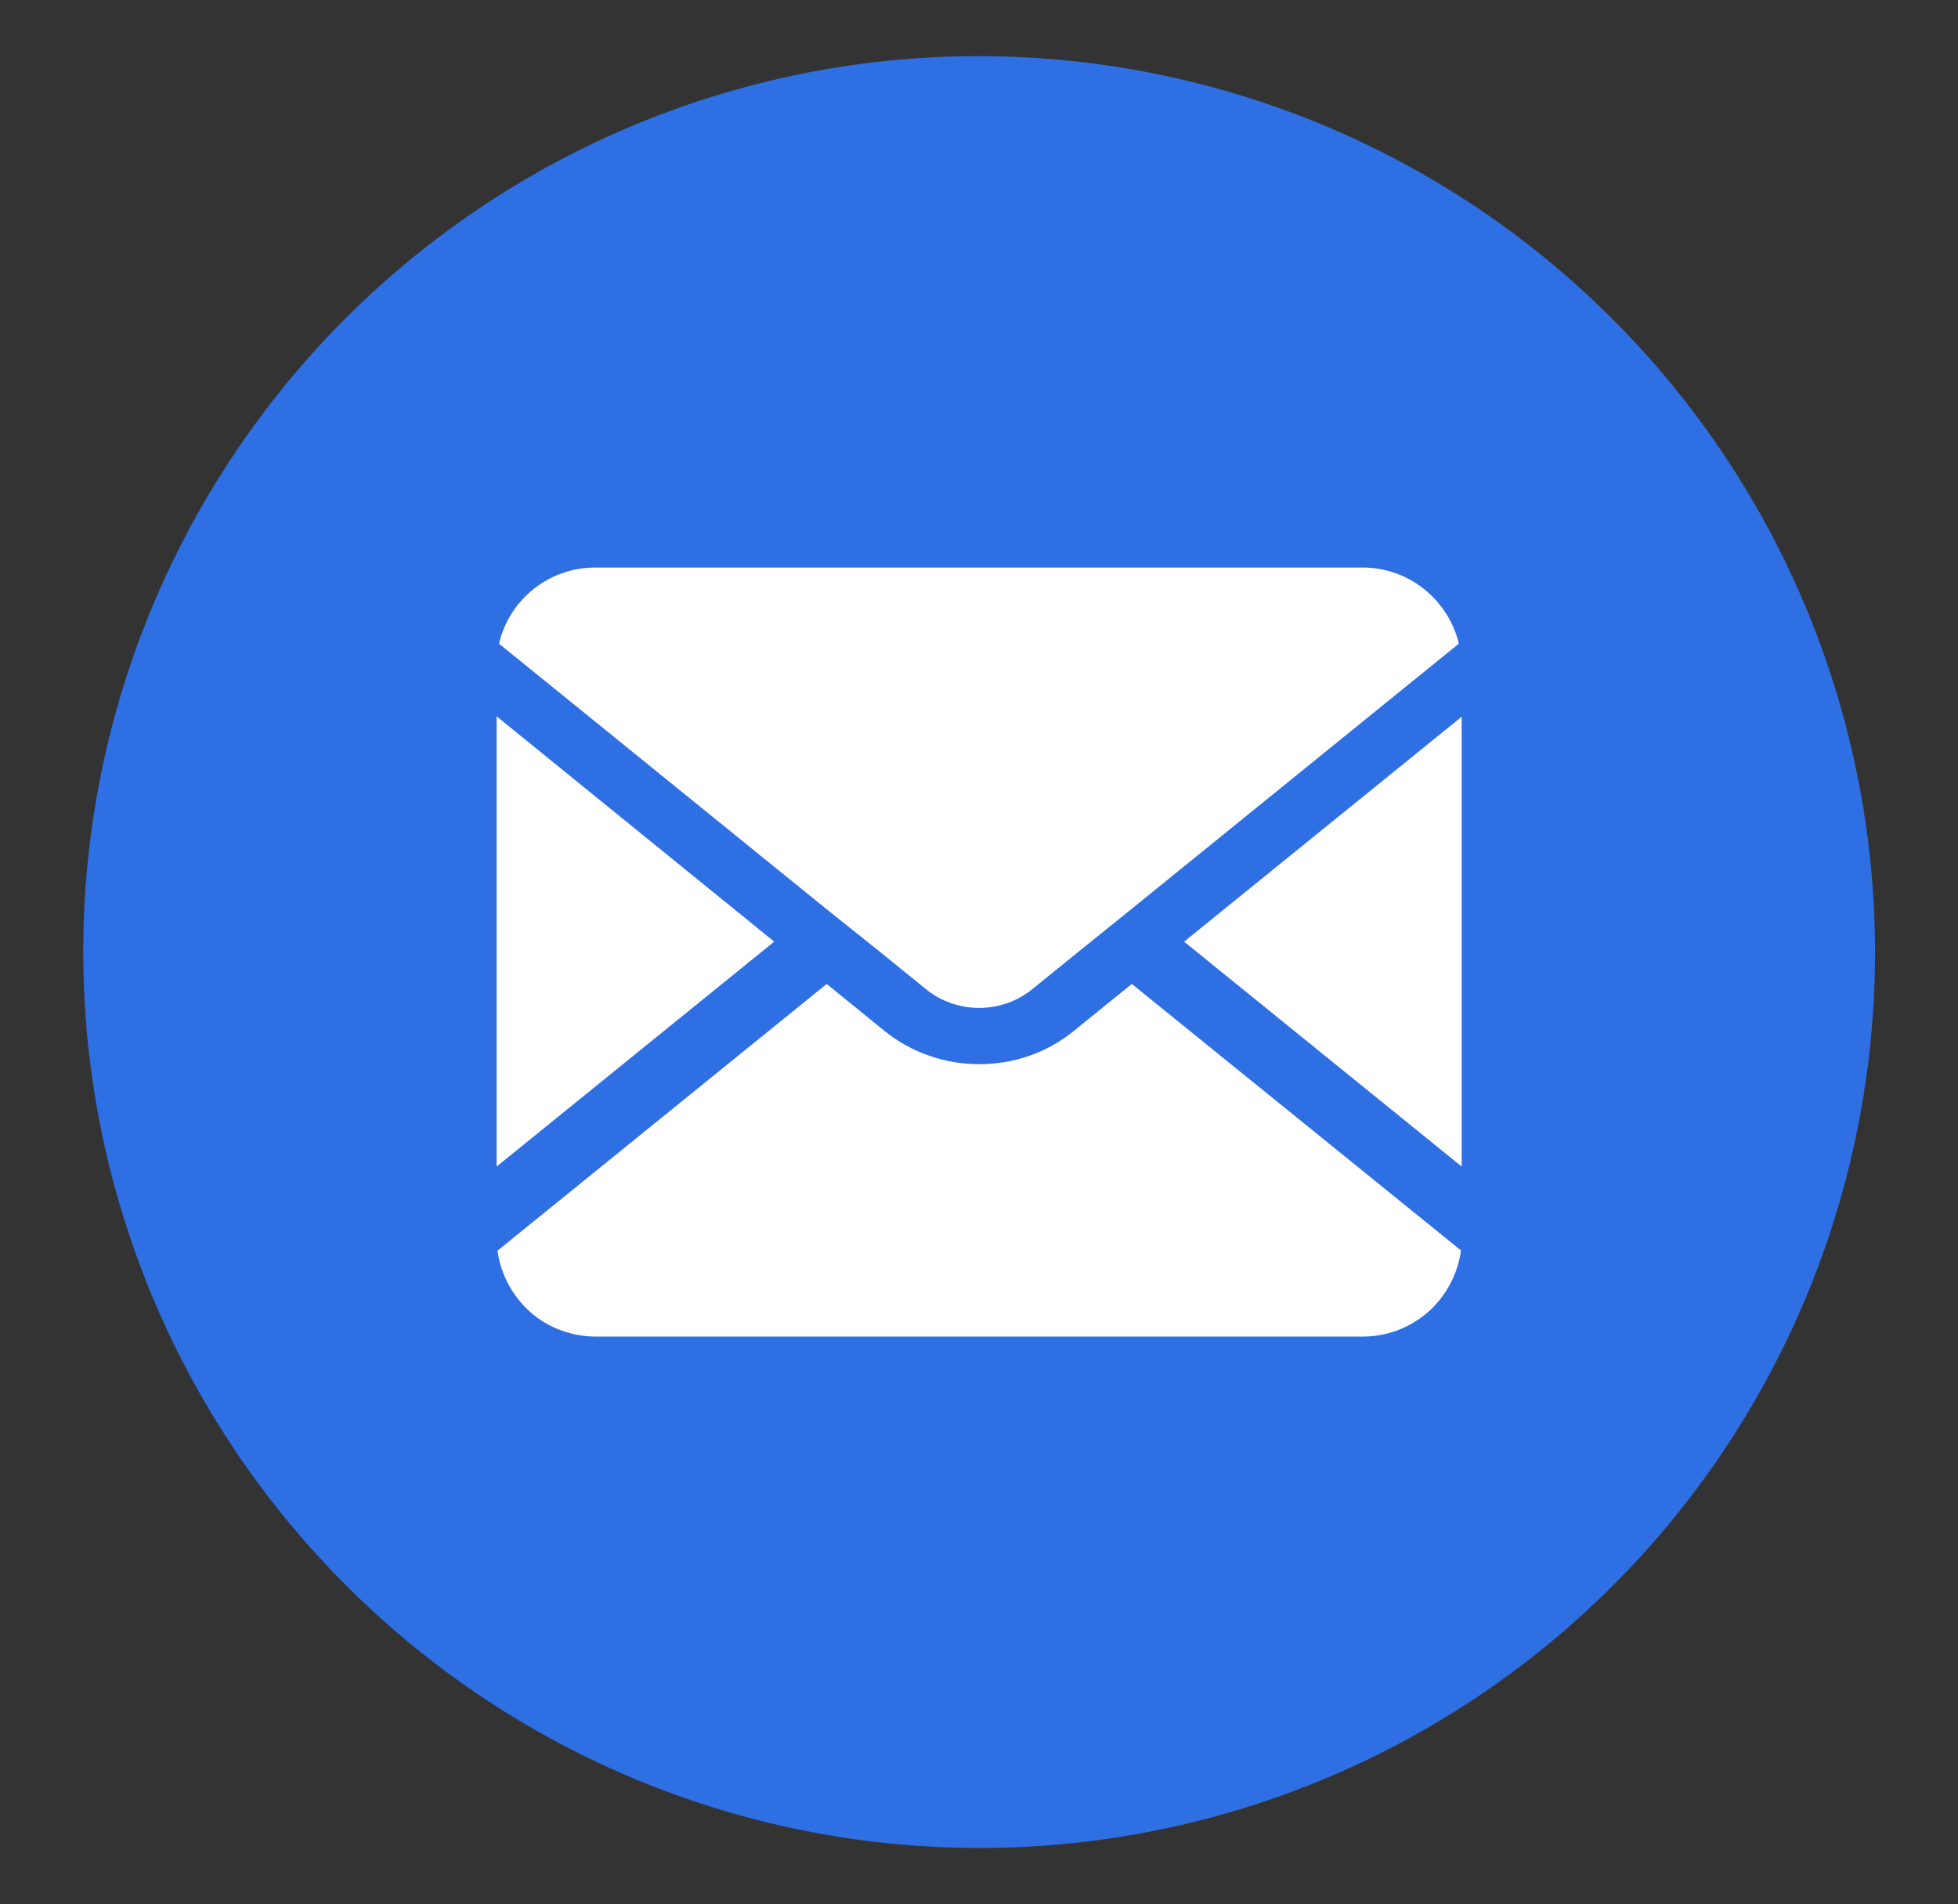
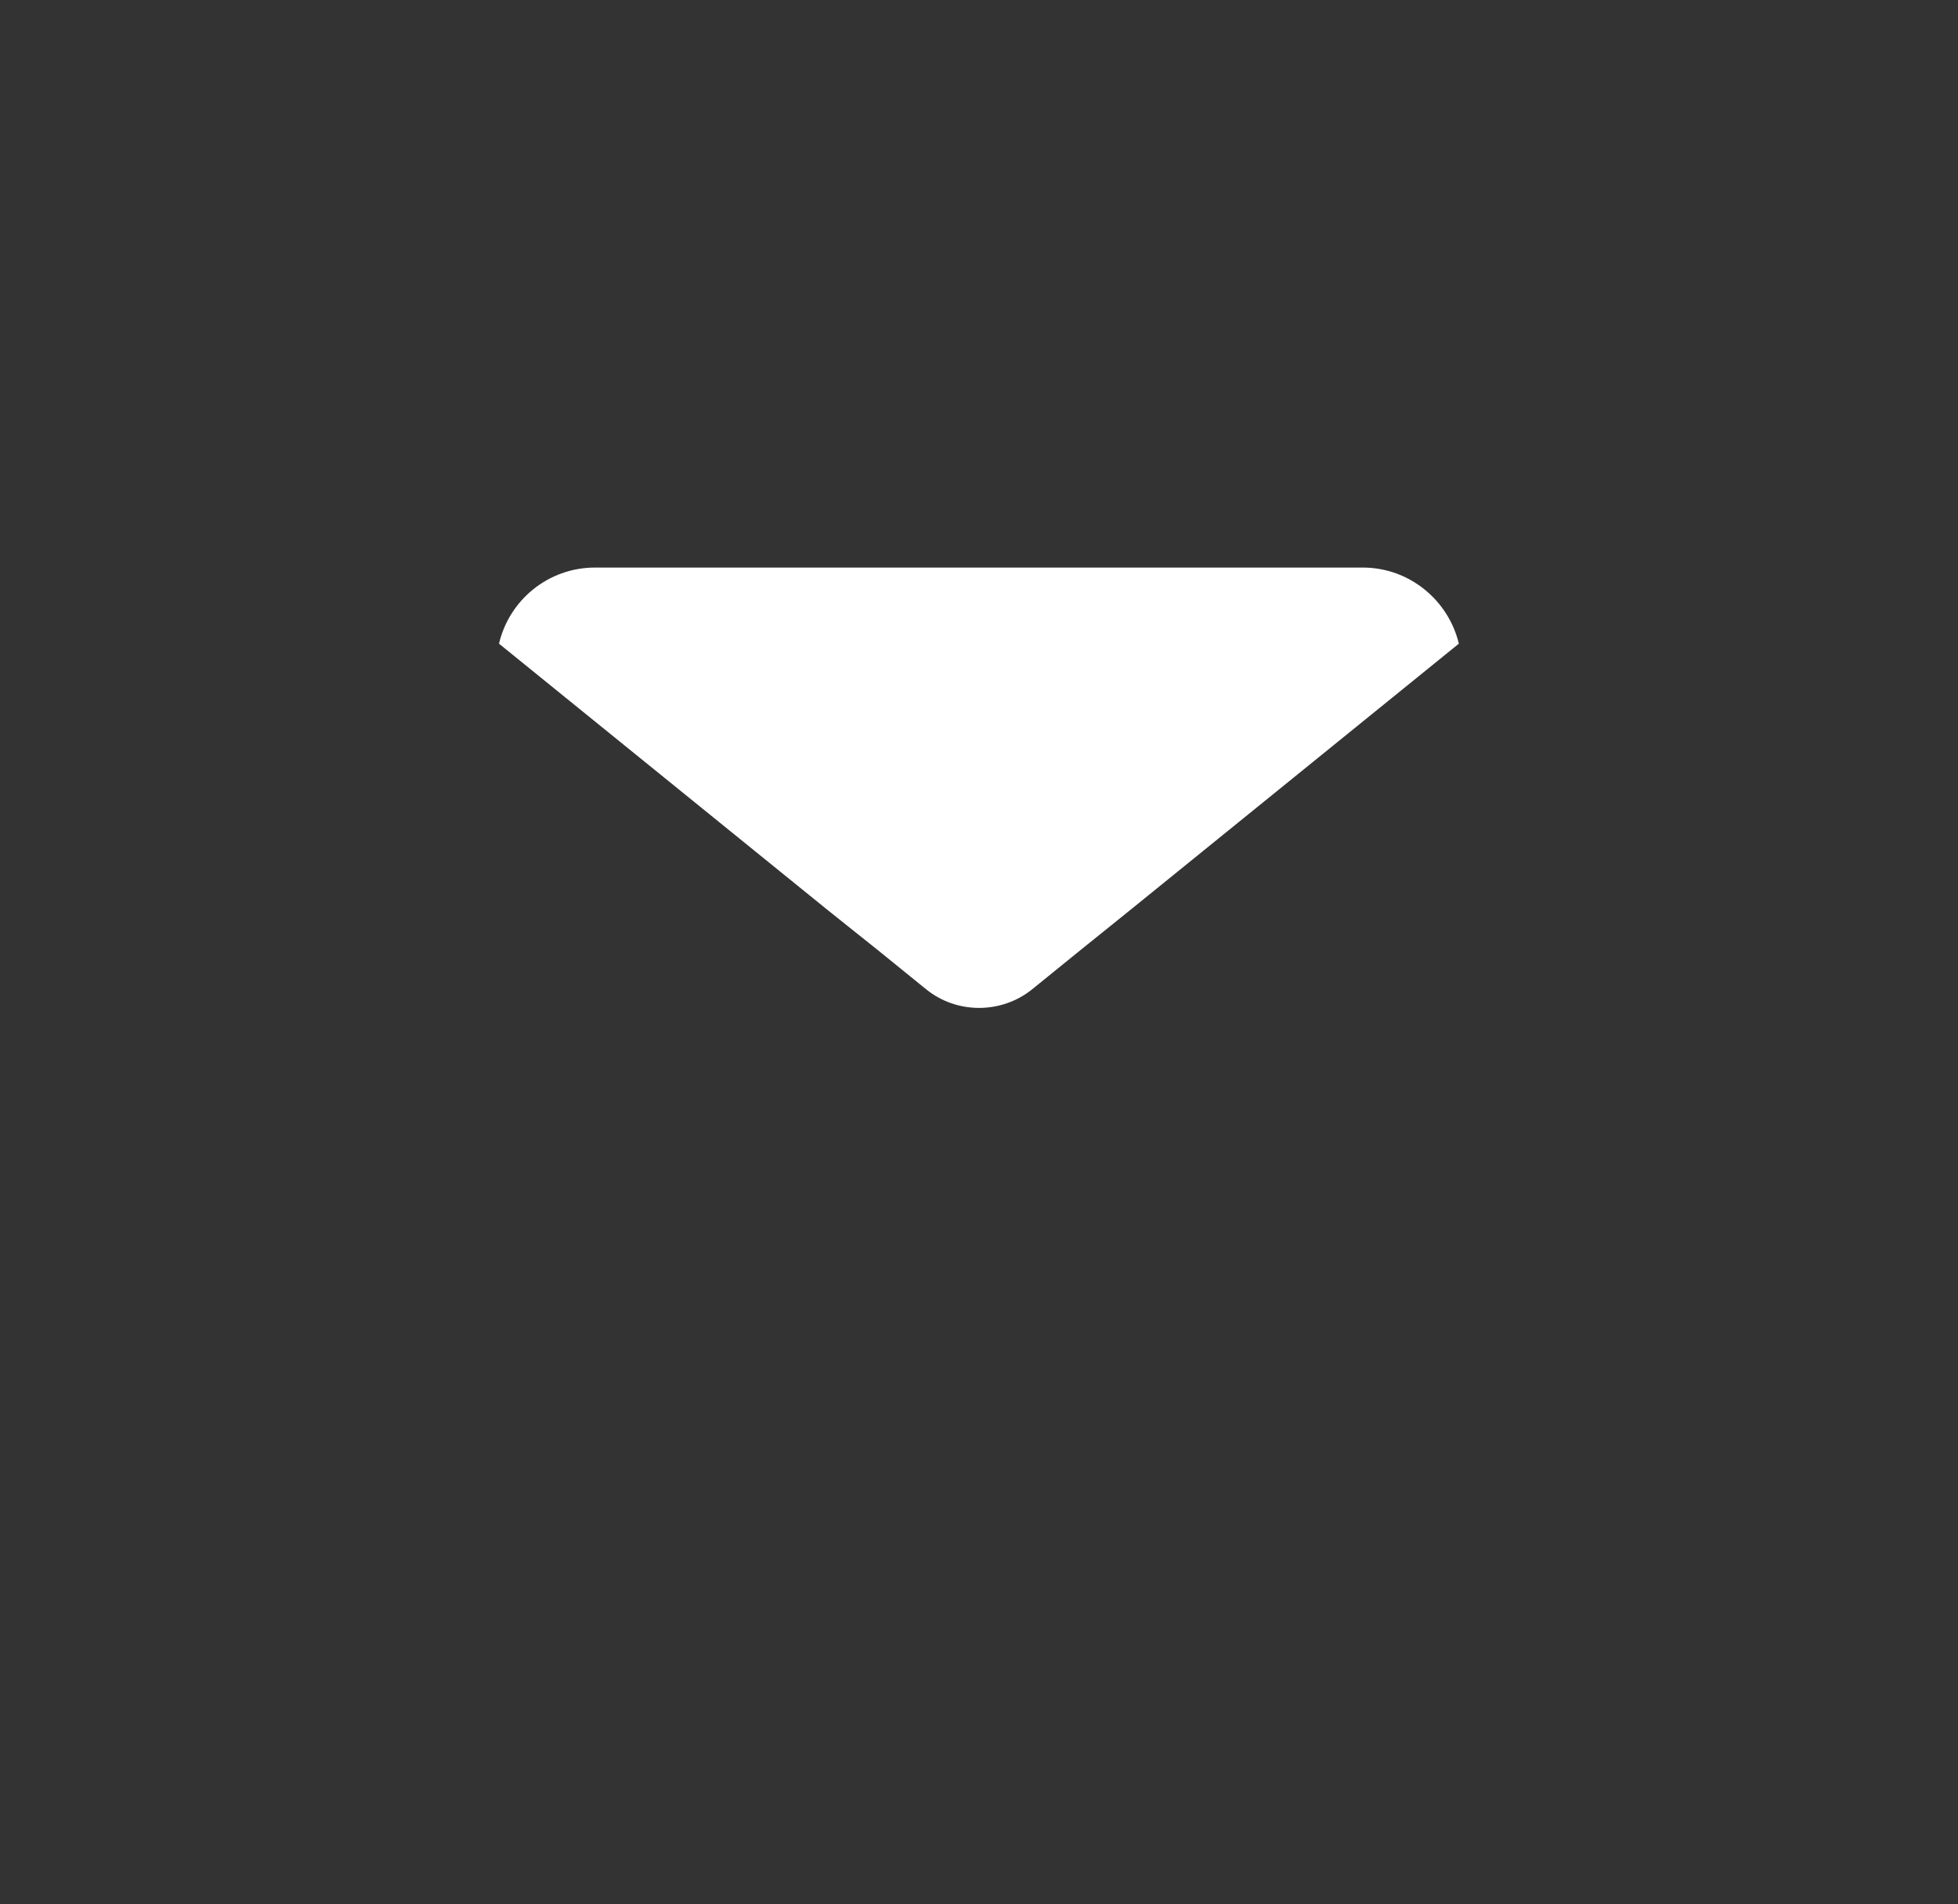
<svg xmlns="http://www.w3.org/2000/svg" t="1685610189522" class="icon" viewBox="0 0 1053 1024" version="1.1" p-id="15514" width="49.359" height="48">
  <rect x="0" y="0" width="1053" height="1024" fill="#333333" stroke="none" />
-   <path d="M186.064 852.519a481.56 481.56 0 1 0 681.017-681.04 481.56 481.56 0 1 0-681.017 681.04Z" fill="#2E6FE3" p-id="15515" />
-   <path d="M472.813 511.533l25.308 20.527c16.445 13.296 40.354 13.296 56.915 0l25.308-20.527 28.224-22.743 175.993-142.637c-5.598-23.442-26.708-40.937-51.667-40.937h-412.866c-25.192 0-46.185 17.494-51.667 40.937L444.355 488.791l28.457 22.743zM267.08 385.225v242.121l149.285-120.944z" fill="#FFFFFF" p-id="15516" />
-   <path d="M577.429 554.453c-14.695 12.013-32.656 17.844-50.85 17.844-17.961 0-36.038-5.948-50.85-17.844l-31.14-25.308-177.042 143.453c1.749 12.829 8.047 24.259 17.261 32.656 4.432 3.965 9.447 7.231 15.045 9.447 6.298 2.566 13.179 4.082 20.41 4.082h412.866c9.214 0 17.844-2.449 25.308-6.531 5.248-2.916 10.147-6.648 13.995-11.08 6.998-7.814 11.779-17.844 13.296-28.691L608.685 529.144l-31.256 25.308zM636.793 506.402l149.285 120.944V385.458z" fill="#FFFFFF" p-id="15517" />
+   <path d="M472.813 511.533l25.308 20.527c16.445 13.296 40.354 13.296 56.915 0l25.308-20.527 28.224-22.743 175.993-142.637c-5.598-23.442-26.708-40.937-51.667-40.937h-412.866c-25.192 0-46.185 17.494-51.667 40.937L444.355 488.791l28.457 22.743zM267.08 385.225v242.121z" fill="#FFFFFF" p-id="15516" />
</svg>